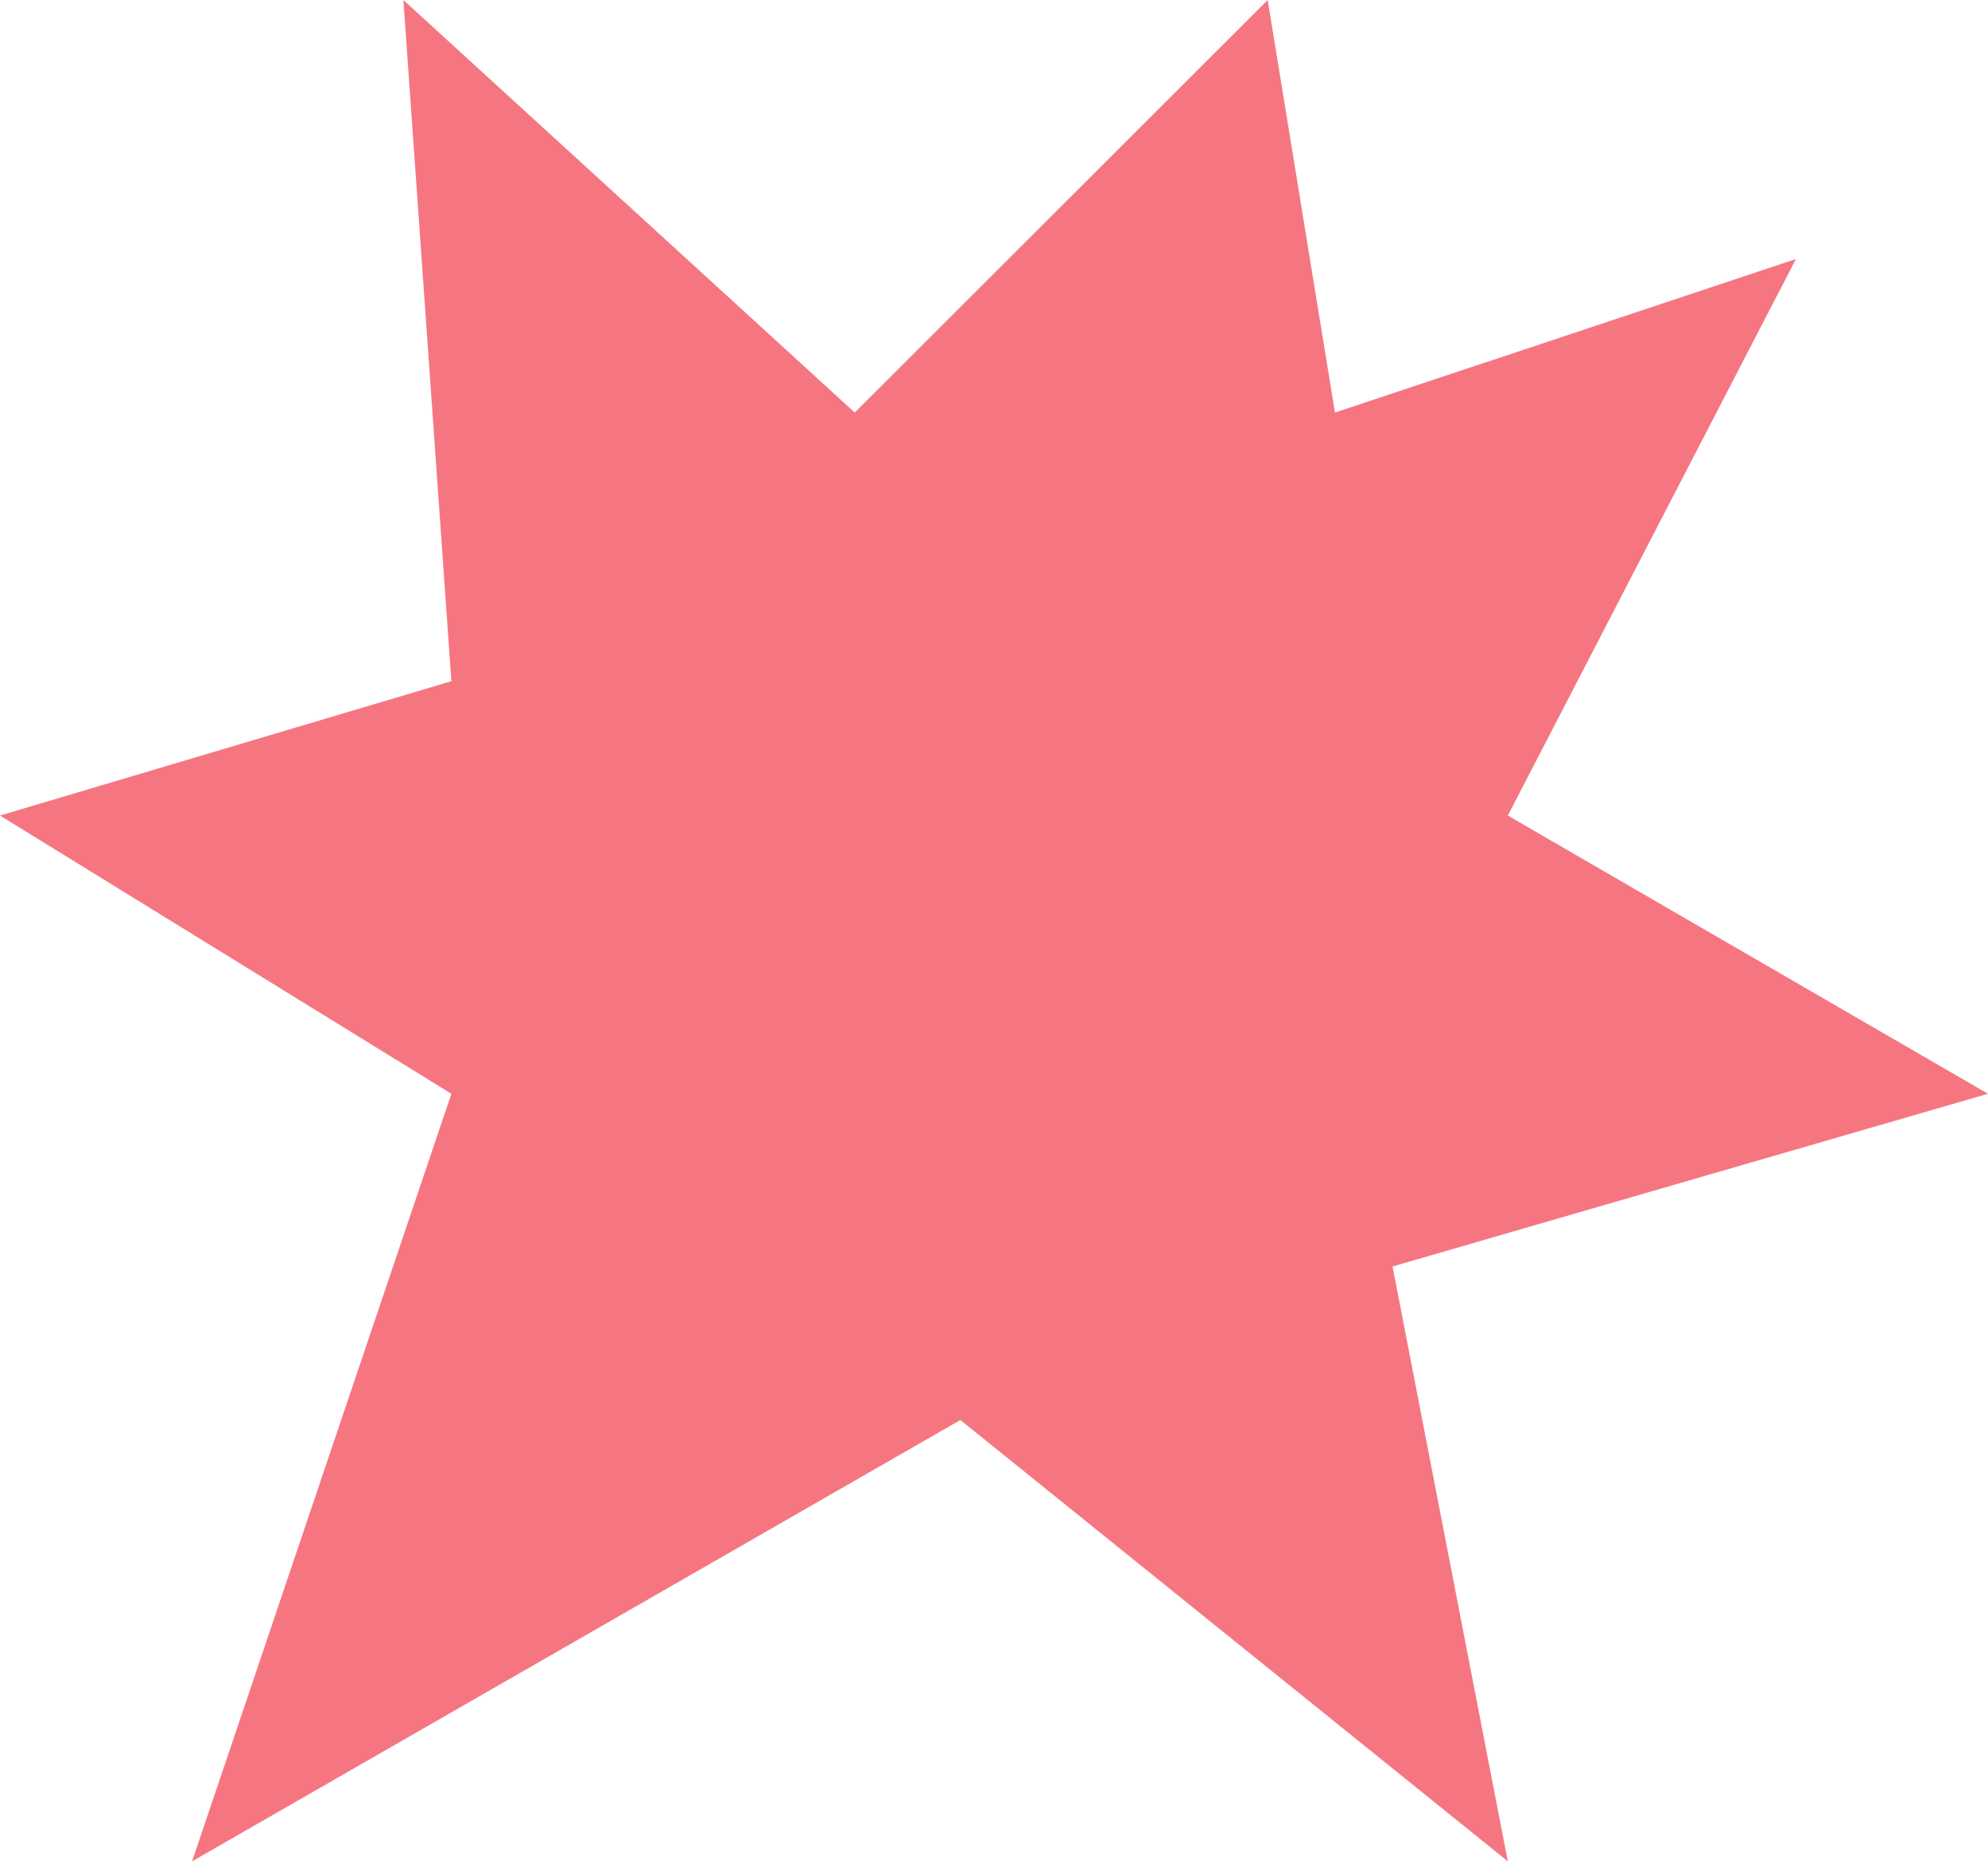
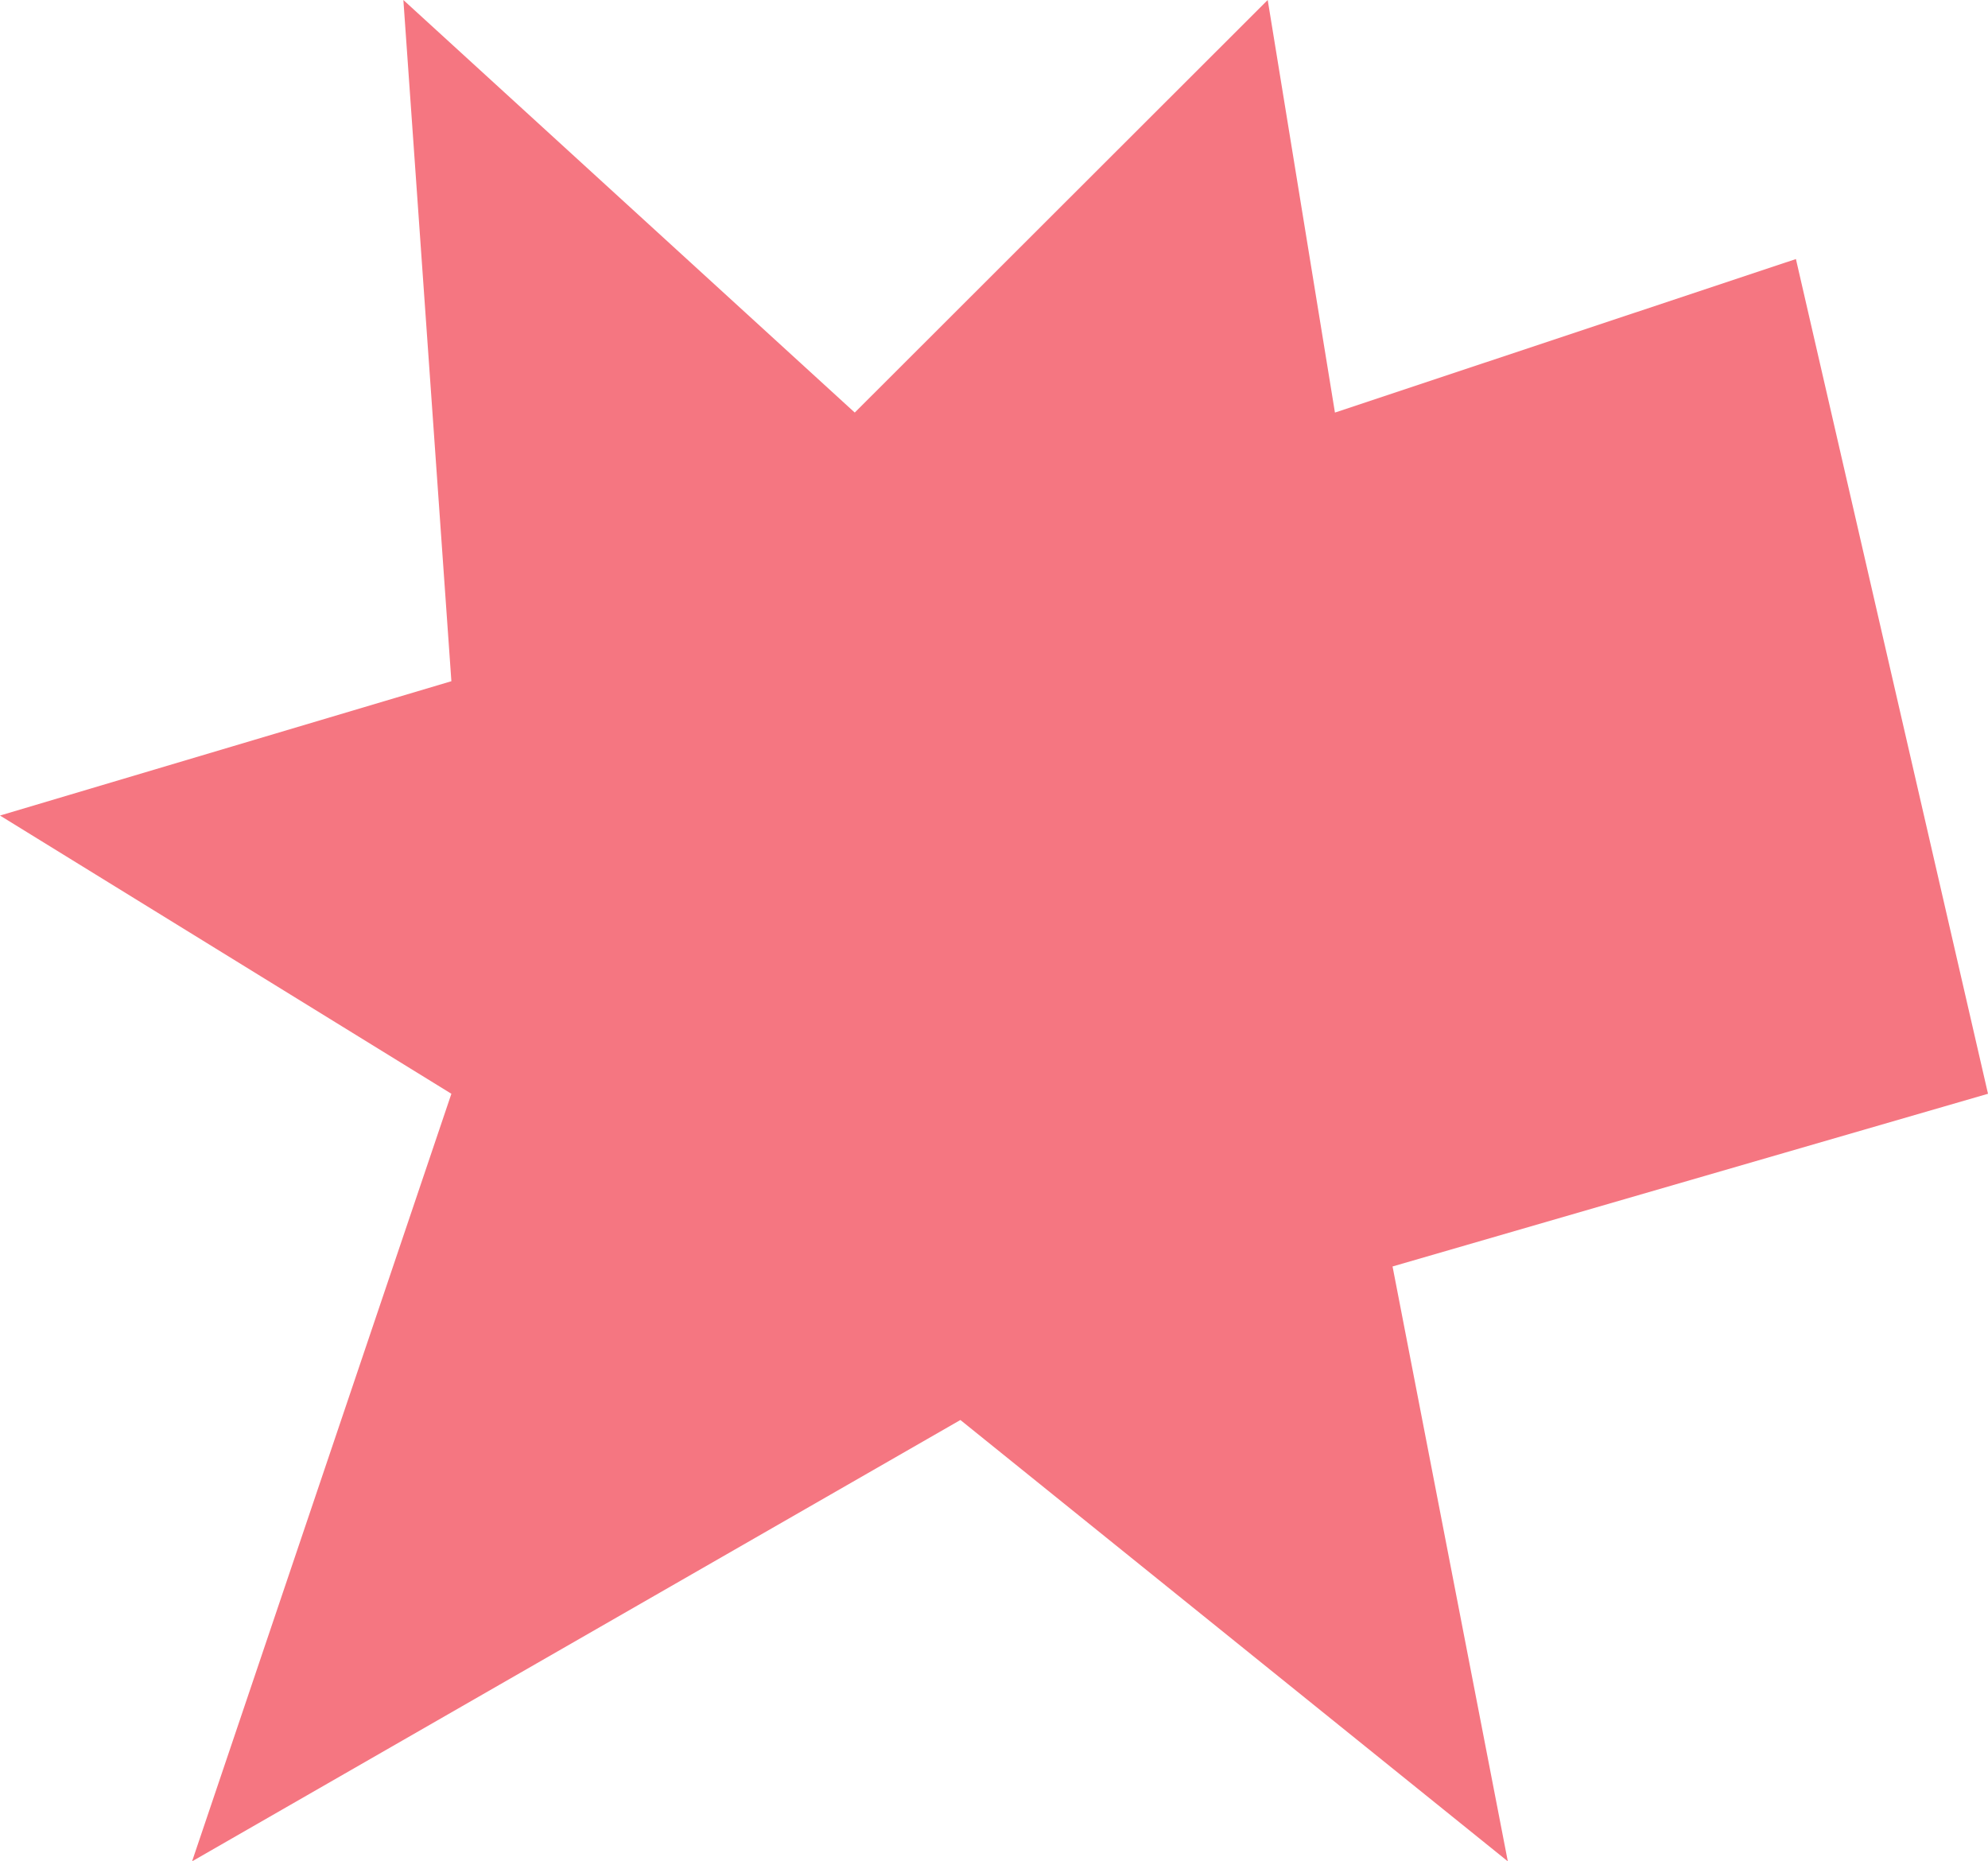
<svg xmlns="http://www.w3.org/2000/svg" width="94" height="88" viewBox="0 0 94 88" fill="none">
-   <path d="M19.073 0L21.343 32.206L0 38.557L21.343 51.711L9.082 88L45.411 67.134L71.295 88L65.845 59.876L94 51.711L71.295 38.557L84.918 12.247L63.121 19.505L59.942 0L40.416 19.505L19.073 0Z" fill="#F57681" />
+   <path d="M19.073 0L21.343 32.206L0 38.557L21.343 51.711L9.082 88L45.411 67.134L71.295 88L65.845 59.876L94 51.711L84.918 12.247L63.121 19.505L59.942 0L40.416 19.505L19.073 0Z" fill="#F57681" />
</svg>